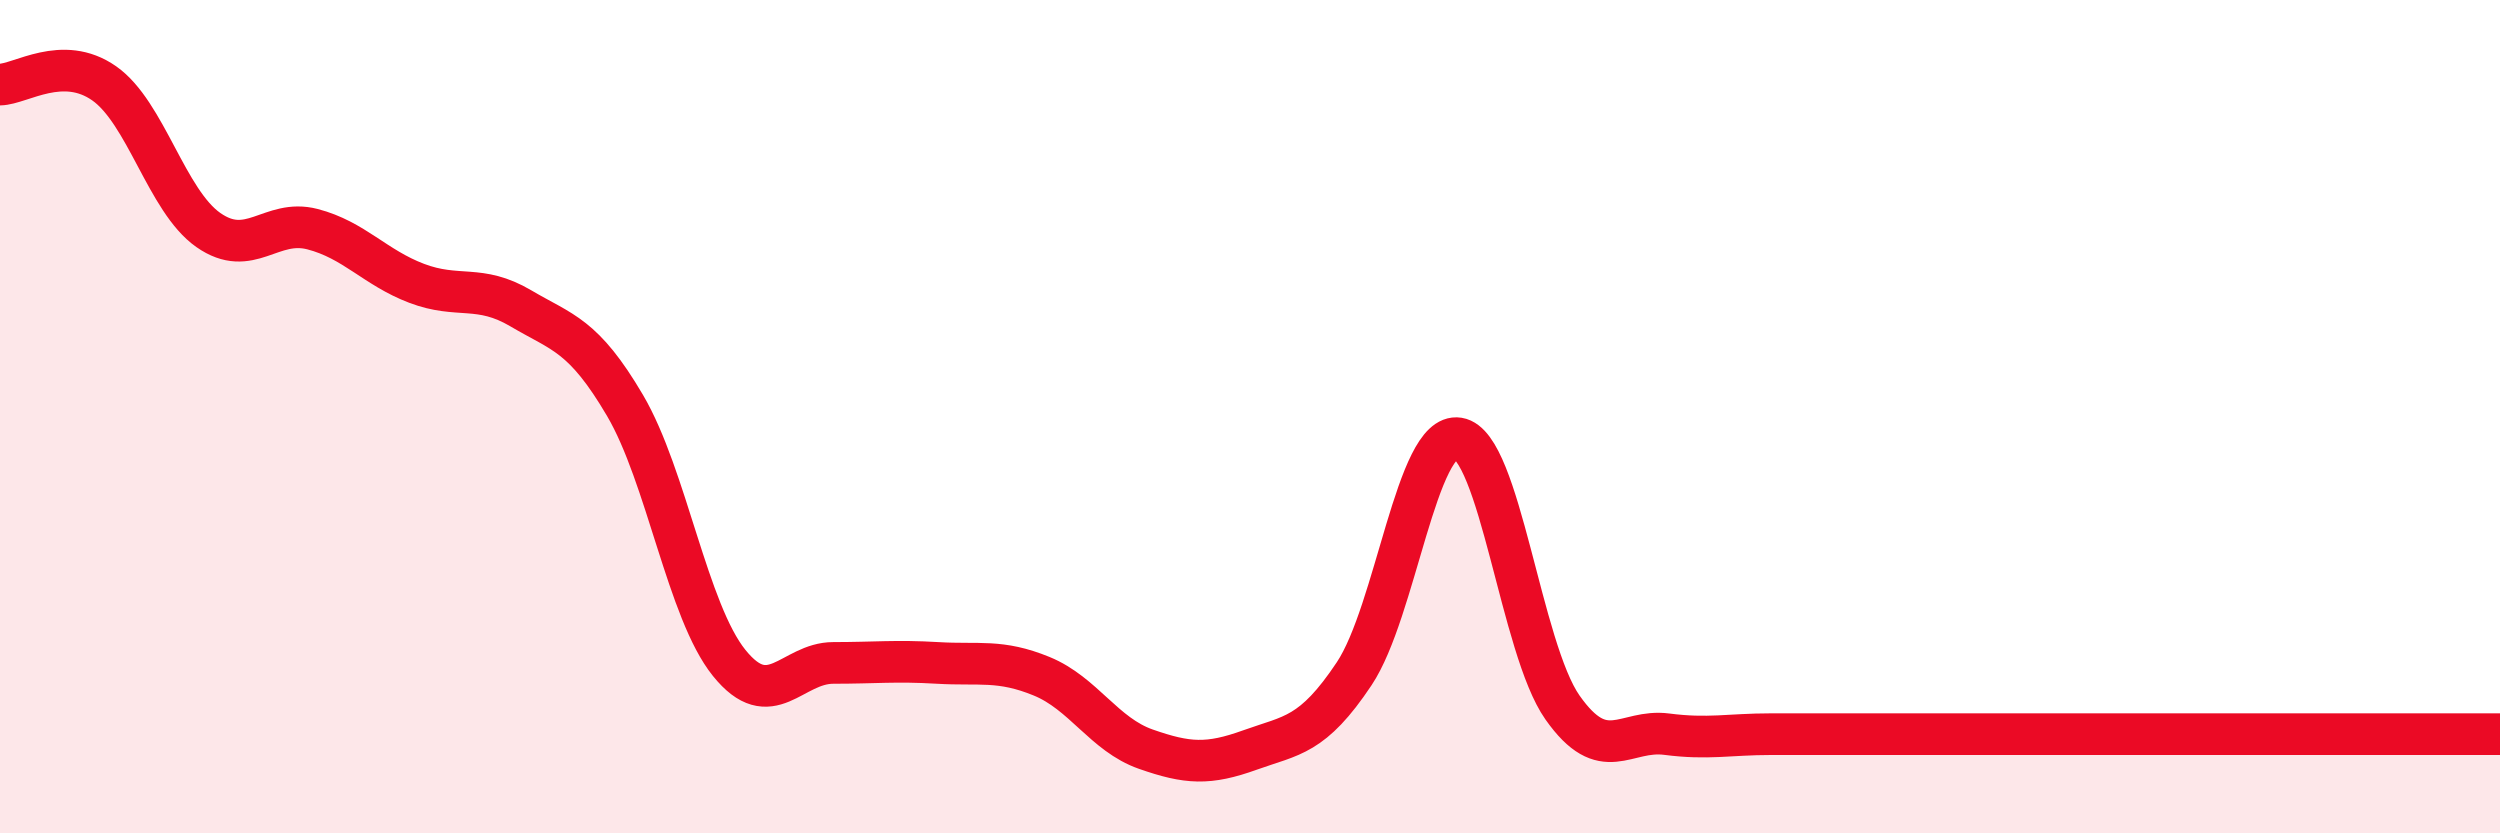
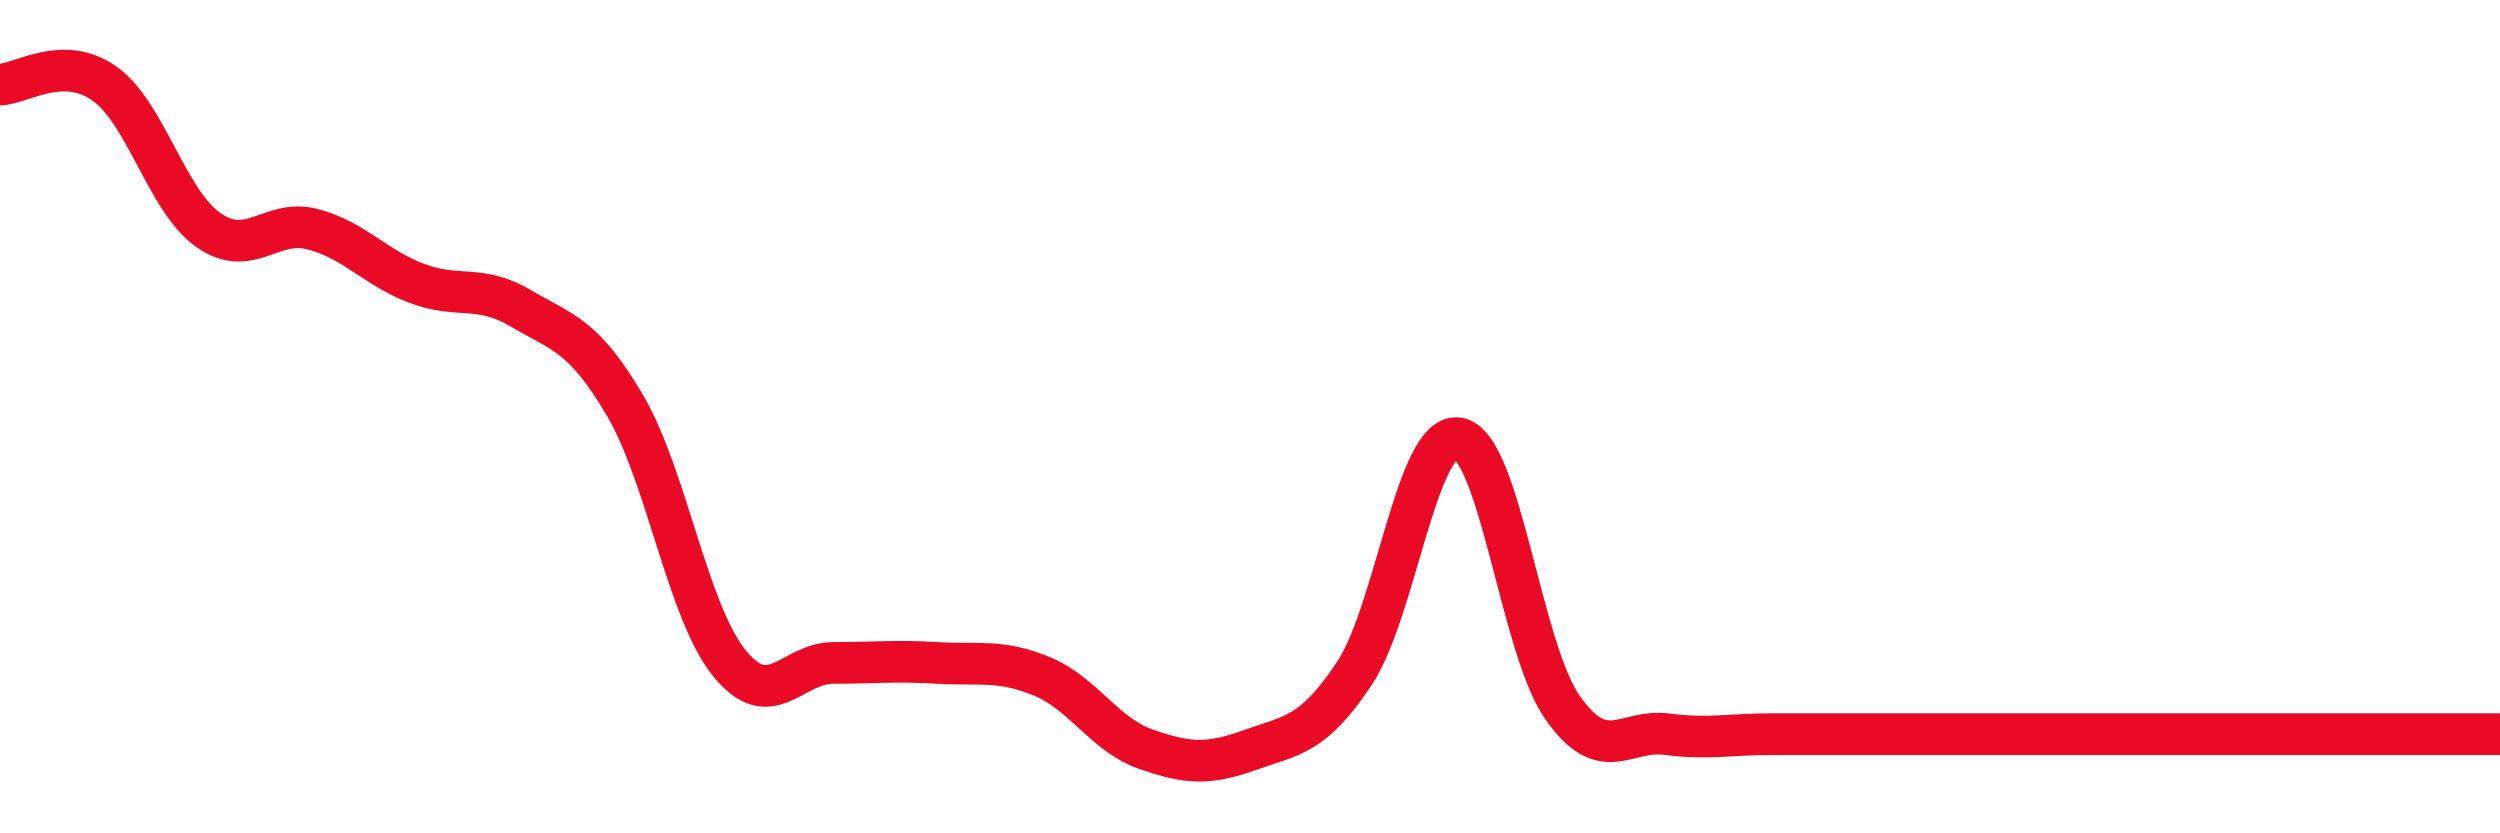
<svg xmlns="http://www.w3.org/2000/svg" width="60" height="20" viewBox="0 0 60 20">
-   <path d="M 0,2.03 C 0.5,2.02 1.5,1.3 2.5,2 C 3.5,2.7 4,4.82 5,5.52 C 6,6.22 6.5,5.24 7.5,5.5 C 8.5,5.76 9,6.42 10,6.8 C 11,7.18 11.5,6.81 12.5,7.4 C 13.5,7.99 14,8.03 15,9.73 C 16,11.43 16.5,14.67 17.5,15.91 C 18.5,17.15 19,15.91 20,15.91 C 21,15.91 21.5,15.85 22.5,15.91 C 23.5,15.97 24,15.82 25,16.23 C 26,16.64 26.5,17.63 27.5,17.98 C 28.5,18.33 29,18.36 30,18 C 31,17.64 31.5,17.67 32.5,16.17 C 33.5,14.67 34,10.36 35,10.52 C 36,10.68 36.5,15.56 37.5,16.98 C 38.5,18.4 39,17.49 40,17.62 C 41,17.75 41.5,17.62 42.5,17.62 C 43.5,17.62 44,17.62 45,17.62 C 46,17.62 46.5,17.62 47.5,17.62 C 48.5,17.62 49,17.62 50,17.62 C 51,17.62 51.5,17.62 52.5,17.62 C 53.5,17.62 53.5,17.62 55,17.62 C 56.5,17.62 59,17.62 60,17.62L60 20L0 20Z" fill="#EB0A25" opacity="0.1" stroke-linecap="round" stroke-linejoin="round" />
  <path d="M 0,2.03 C 0.5,2.02 1.5,1.3 2.5,2 C 3.5,2.7 4,4.82 5,5.52 C 6,6.22 6.5,5.24 7.5,5.5 C 8.5,5.76 9,6.42 10,6.8 C 11,7.18 11.5,6.81 12.5,7.4 C 13.5,7.99 14,8.03 15,9.73 C 16,11.43 16.5,14.67 17.5,15.91 C 18.5,17.15 19,15.91 20,15.91 C 21,15.91 21.5,15.85 22.5,15.91 C 23.5,15.97 24,15.82 25,16.23 C 26,16.64 26.5,17.63 27.5,17.98 C 28.5,18.33 29,18.36 30,18 C 31,17.64 31.5,17.67 32.5,16.17 C 33.5,14.67 34,10.36 35,10.52 C 36,10.68 36.5,15.56 37.5,16.98 C 38.5,18.4 39,17.49 40,17.62 C 41,17.75 41.5,17.62 42.5,17.62 C 43.5,17.62 44,17.62 45,17.62 C 46,17.62 46.5,17.62 47.5,17.62 C 48.5,17.62 49,17.62 50,17.62 C 51,17.62 51.5,17.62 52.5,17.62 C 53.5,17.62 53.5,17.62 55,17.62 C 56.5,17.62 59,17.62 60,17.62" stroke="#EB0A25" stroke-width="1" fill="none" stroke-linecap="round" stroke-linejoin="round" />
</svg>